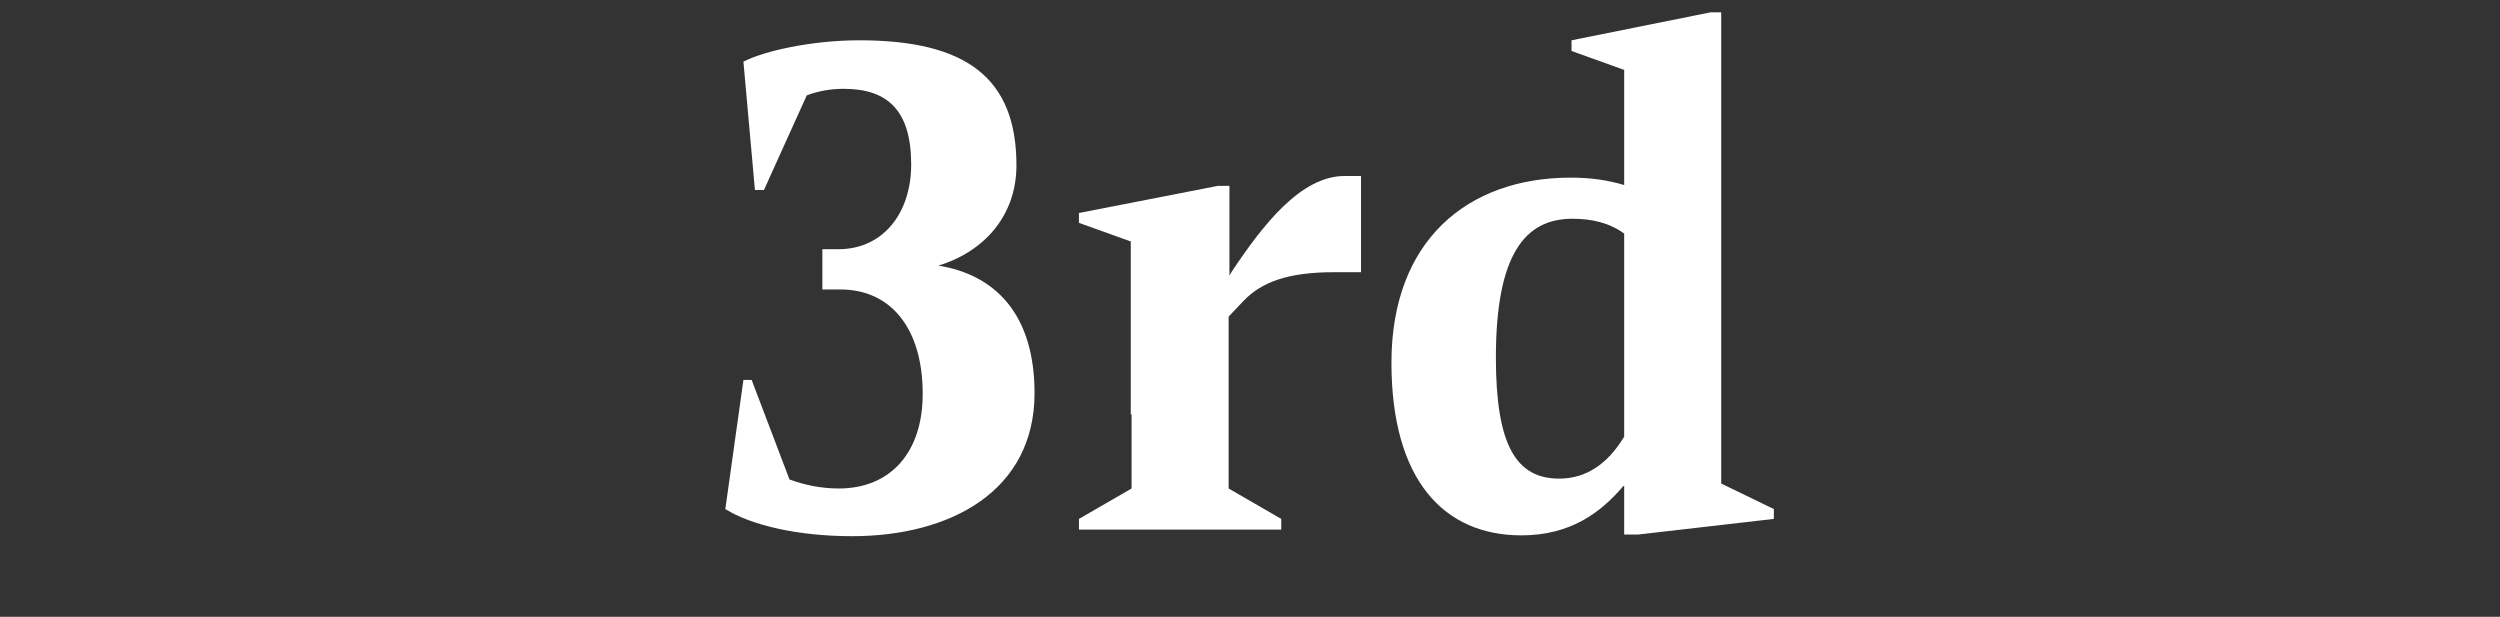
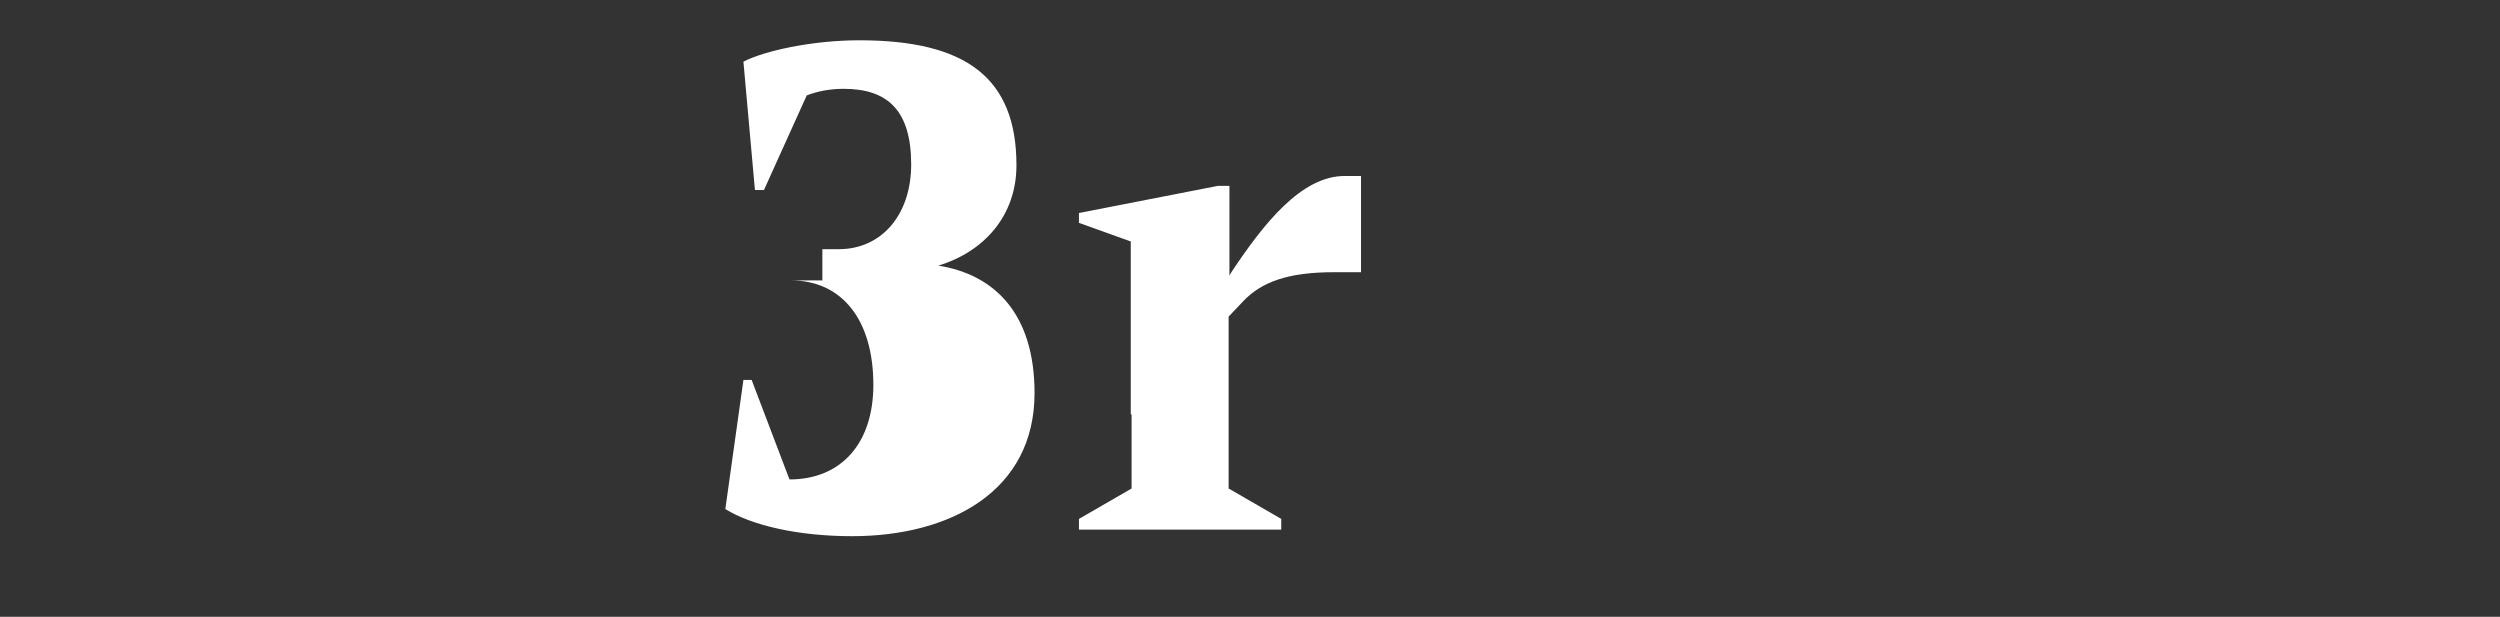
<svg xmlns="http://www.w3.org/2000/svg" version="1.1" x="0px" y="0px" viewBox="0 0 304 75" style="enable-background:new 0 0 304 75;" xml:space="preserve">
  <rect x="0" y="0" width="304" height="75" fill="#333333" stroke="none" />
  <style type="text/css">
	.st0{fill:#FFFFFF;}
</style>
  <g id="Layer_1">
    <title>2nd</title>
  </g>
  <g id="Layer_2">
    <g>
-       <path class="st0" d="M100,30.3h2c5.3,0,8.8-4.3,8.8-10.3c0-6.5-2.8-9.2-8.2-9.2c-1.7,0-3.2,0.3-4.5,0.8l-5.2,11.5h-1.1L90.4,7.5    c2.5-1.3,8.3-2.6,14.1-2.6c12.9,0,19.1,4.5,19.1,15.2c0,6.1-3.9,10.5-9.5,12.2c6.9,1.1,11.7,5.9,11.7,15.5    c0,11.9-10.2,17.4-22.2,17.4c-6.5,0-12.2-1.3-15.4-3.3l2.2-15.7h1l4.6,12.1c1.9,0.7,3.9,1.1,6,1.1c6.3,0,10.2-4.4,10.2-11.5    c0-8-3.9-12.7-10-12.7H100V30.3z" />
+       <path class="st0" d="M100,30.3h2c5.3,0,8.8-4.3,8.8-10.3c0-6.5-2.8-9.2-8.2-9.2c-1.7,0-3.2,0.3-4.5,0.8l-5.2,11.5h-1.1L90.4,7.5    c2.5-1.3,8.3-2.6,14.1-2.6c12.9,0,19.1,4.5,19.1,15.2c0,6.1-3.9,10.5-9.5,12.2c6.9,1.1,11.7,5.9,11.7,15.5    c0,11.9-10.2,17.4-22.2,17.4c-6.5,0-12.2-1.3-15.4-3.3l2.2-15.7h1l4.6,12.1c6.3,0,10.2-4.4,10.2-11.5    c0-8-3.9-12.7-10-12.7H100V30.3z" />
      <path class="st0" d="M137.6,29.4l-6.4-2.3v-1.2l16.9-3.3h1.4v10.9l0.3-0.5c3.8-5.7,8.4-11.6,13.7-11.6h2v11.7h-3.3    c-5.6,0-8.8,1.2-11,3.5l-1.8,1.9v20.9l6.4,3.7v1.3h-24.6v-1.3l6.4-3.7v-9h-0.1V29.4z" />
-       <path class="st0" d="M169.2,44.1c0-14.8,9.2-22.5,21.8-22.5c2.4,0,4.5,0.3,6.5,0.9V8.5l-6.4-2.3V4.9l16.9-3.4h1.3v57.3l6.4,3.1    v1.2L199.2,65h-1.7v-5.9h-0.1c-2.8,3.3-6.5,6-12.4,6C175.6,65.1,169.2,58.4,169.2,44.1z M189.6,58.2c3.3,0,5.9-1.8,7.9-5.1V28.4    c-1.8-1.3-3.9-1.8-6.3-1.8c-5.8,0-9.3,4.4-9.3,16.9C181.9,54.2,184.4,58.2,189.6,58.2z" />
    </g>
  </g>
</svg>